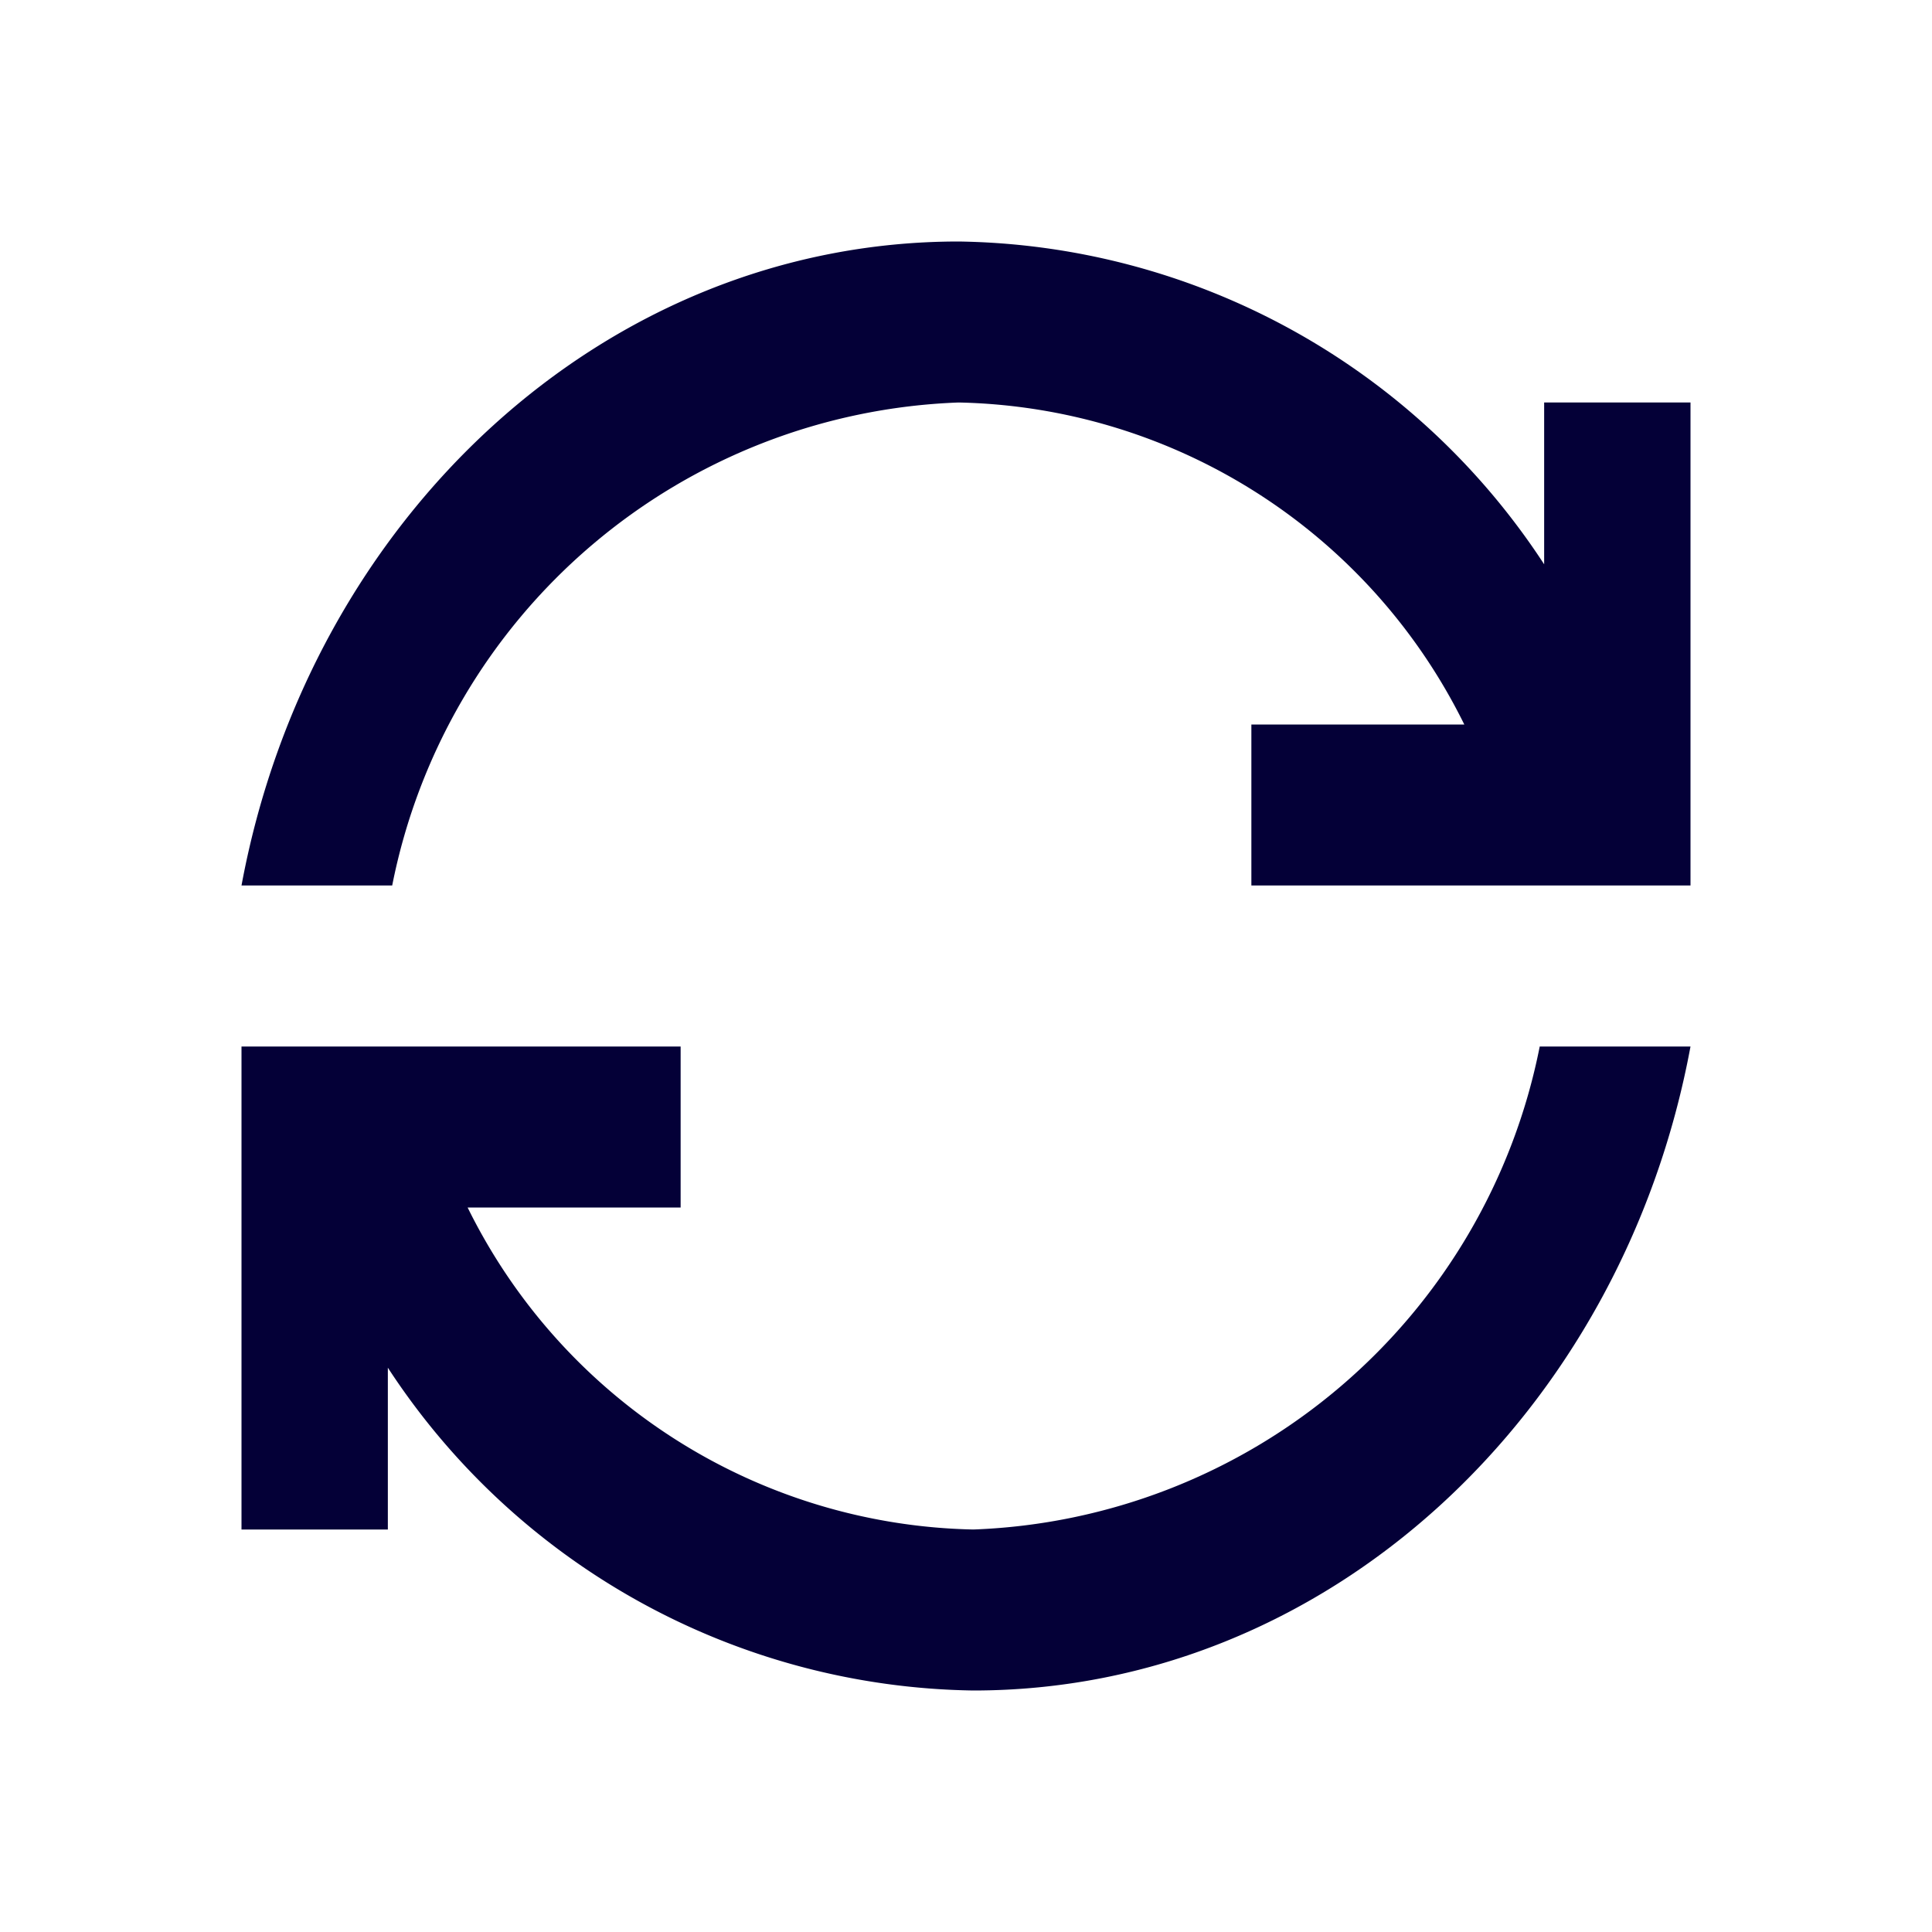
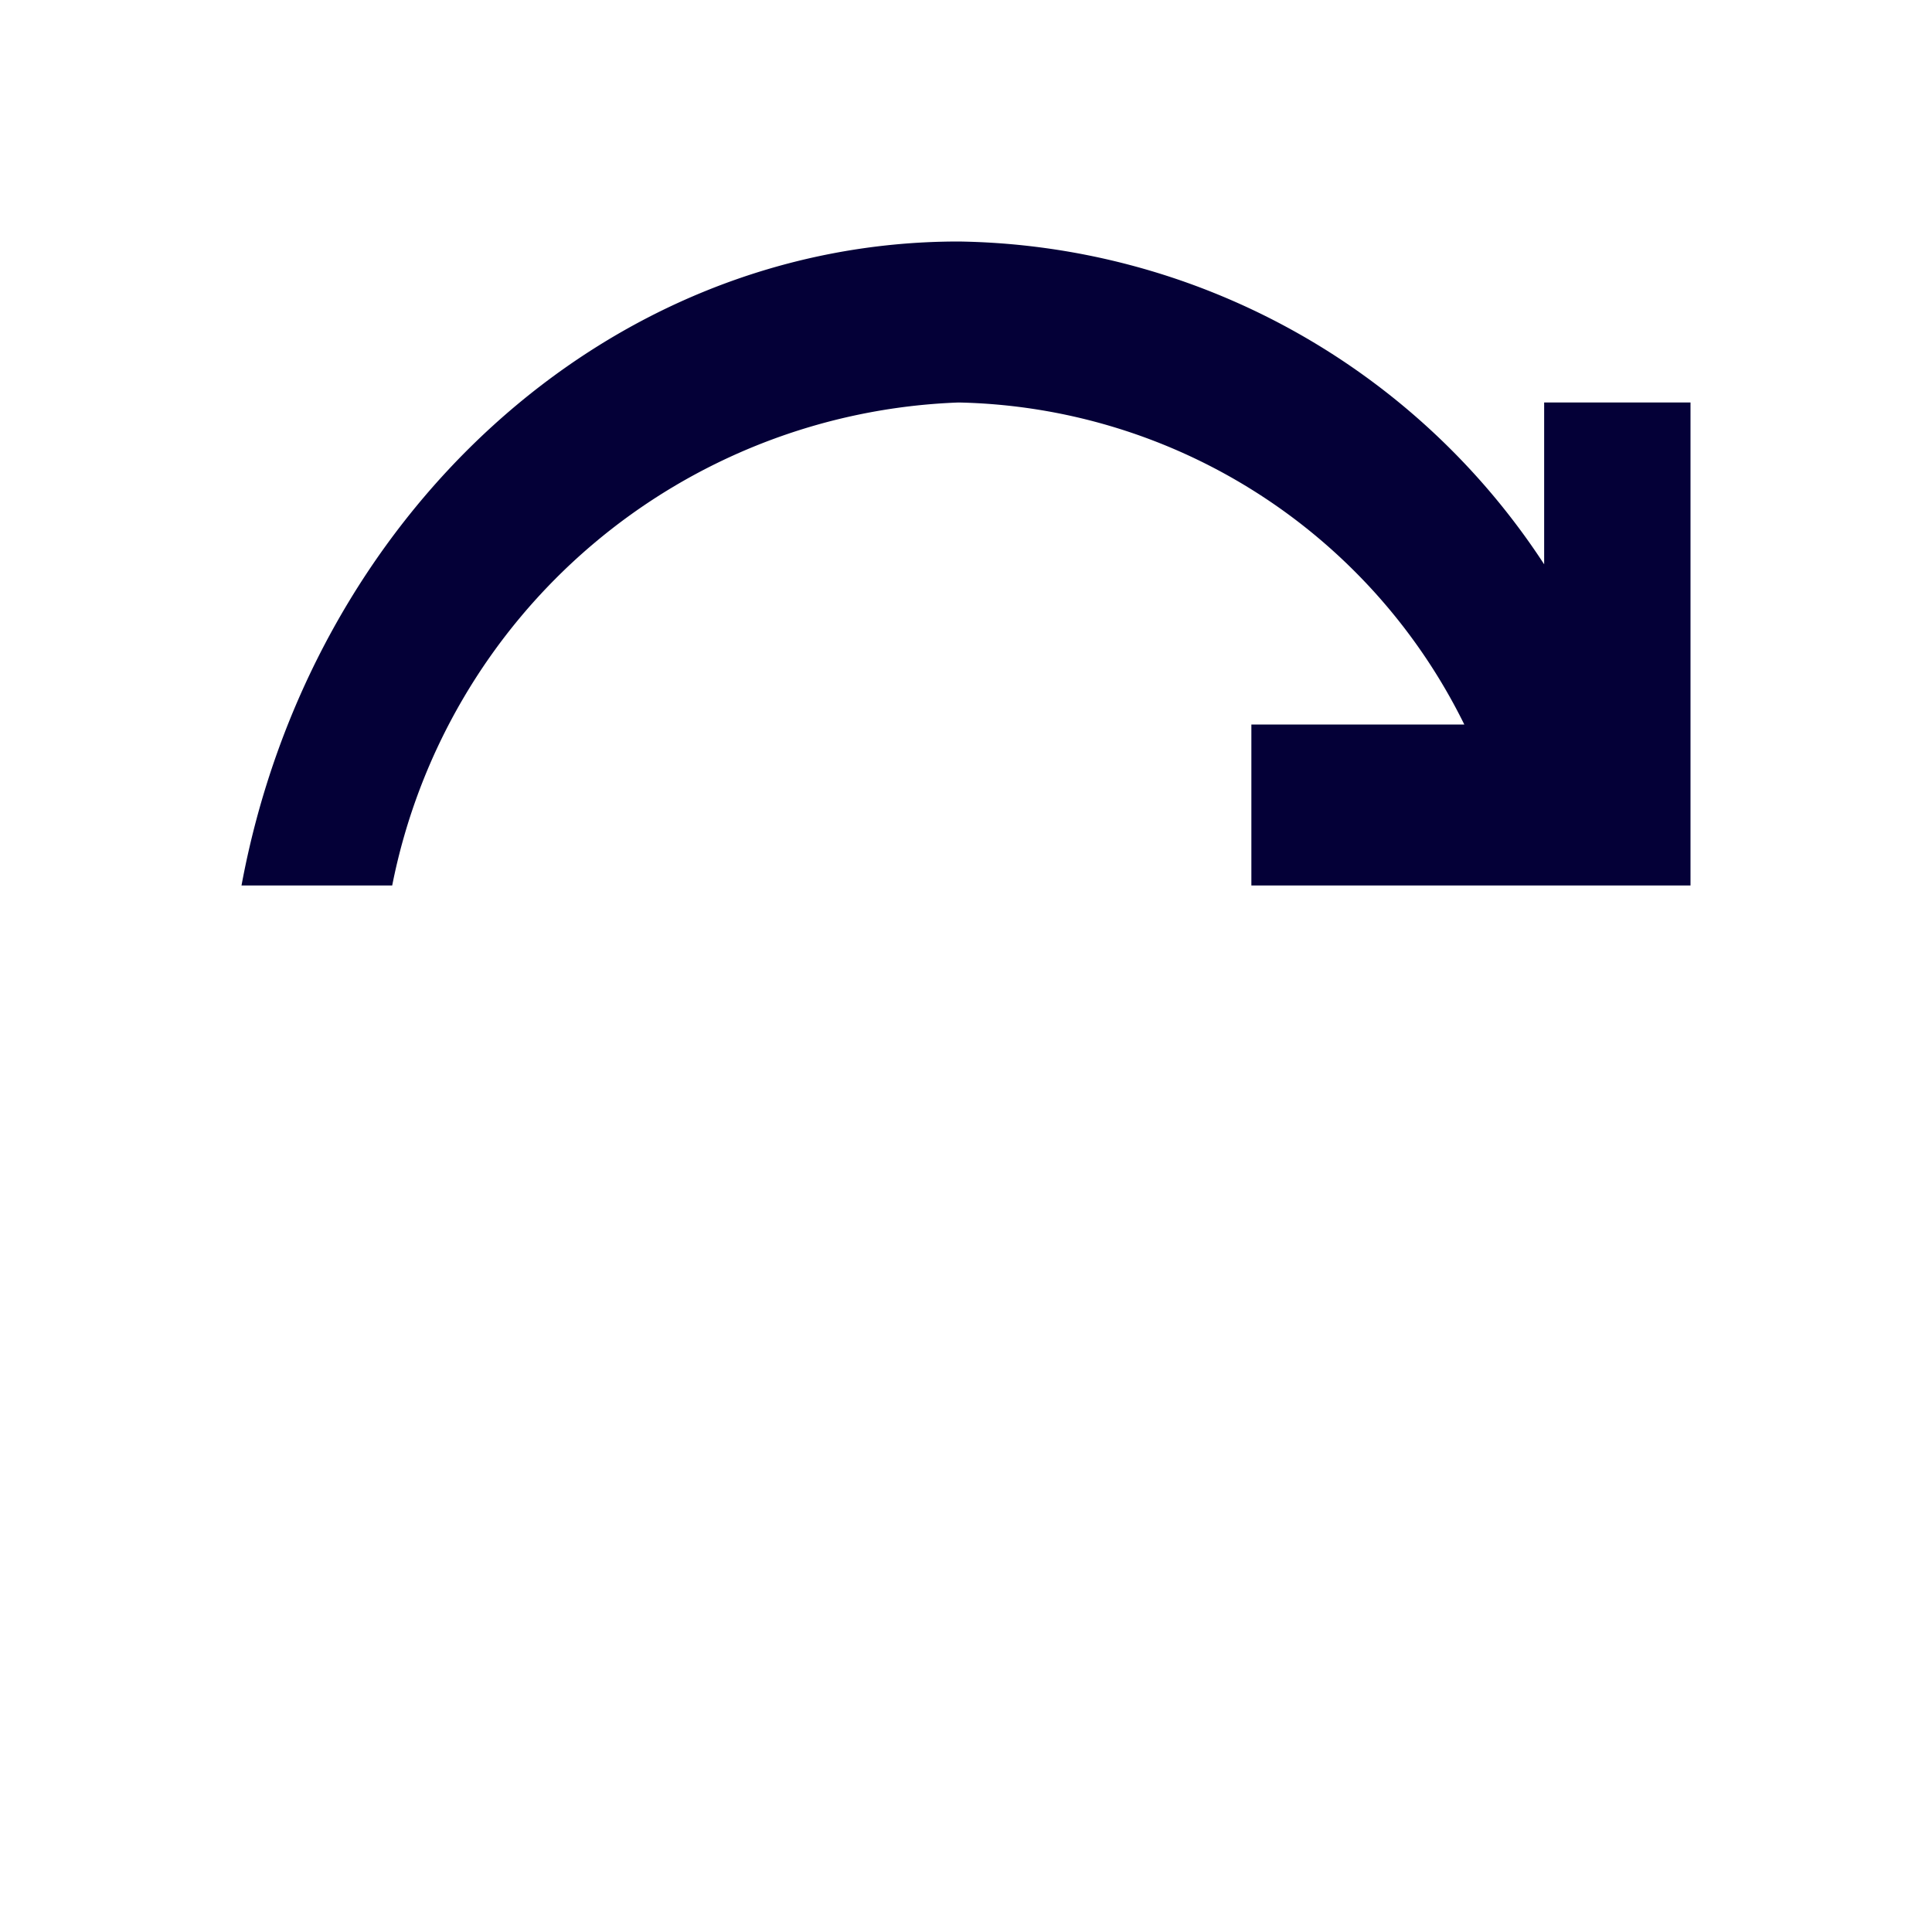
<svg xmlns="http://www.w3.org/2000/svg" id="return" width="24" height="24" viewBox="0 0 24 24">
  <path id="Tracé_0" data-name="Tracé 0" d="M0,0H24V24H0Z" fill="rgba(255,255,255,0)" />
  <path id="Tracé_1" data-name="Tracé 1" d="M14.545,10V8h2.645a7.165,7.165,0,0,0-6.282-4,7.45,7.45,0,0,0-7.036,6H2c.845-4.56,4.509-8,8.909-8a8.835,8.835,0,0,1,7.273,4.01V4H20v6Z" transform="translate(1 1)" fill="#040037" />
-   <path id="Tracé_2" data-name="Tracé 2" d="M7.655,14v2H5.009a7.165,7.165,0,0,0,6.282,4,7.45,7.45,0,0,0,7.036-6H20.2c-.845,4.56-4.509,8-8.909,8a8.835,8.835,0,0,1-7.273-4.01V20H2.2V14Z" transform="translate(0.8 -1)" fill="#040037" />
</svg>